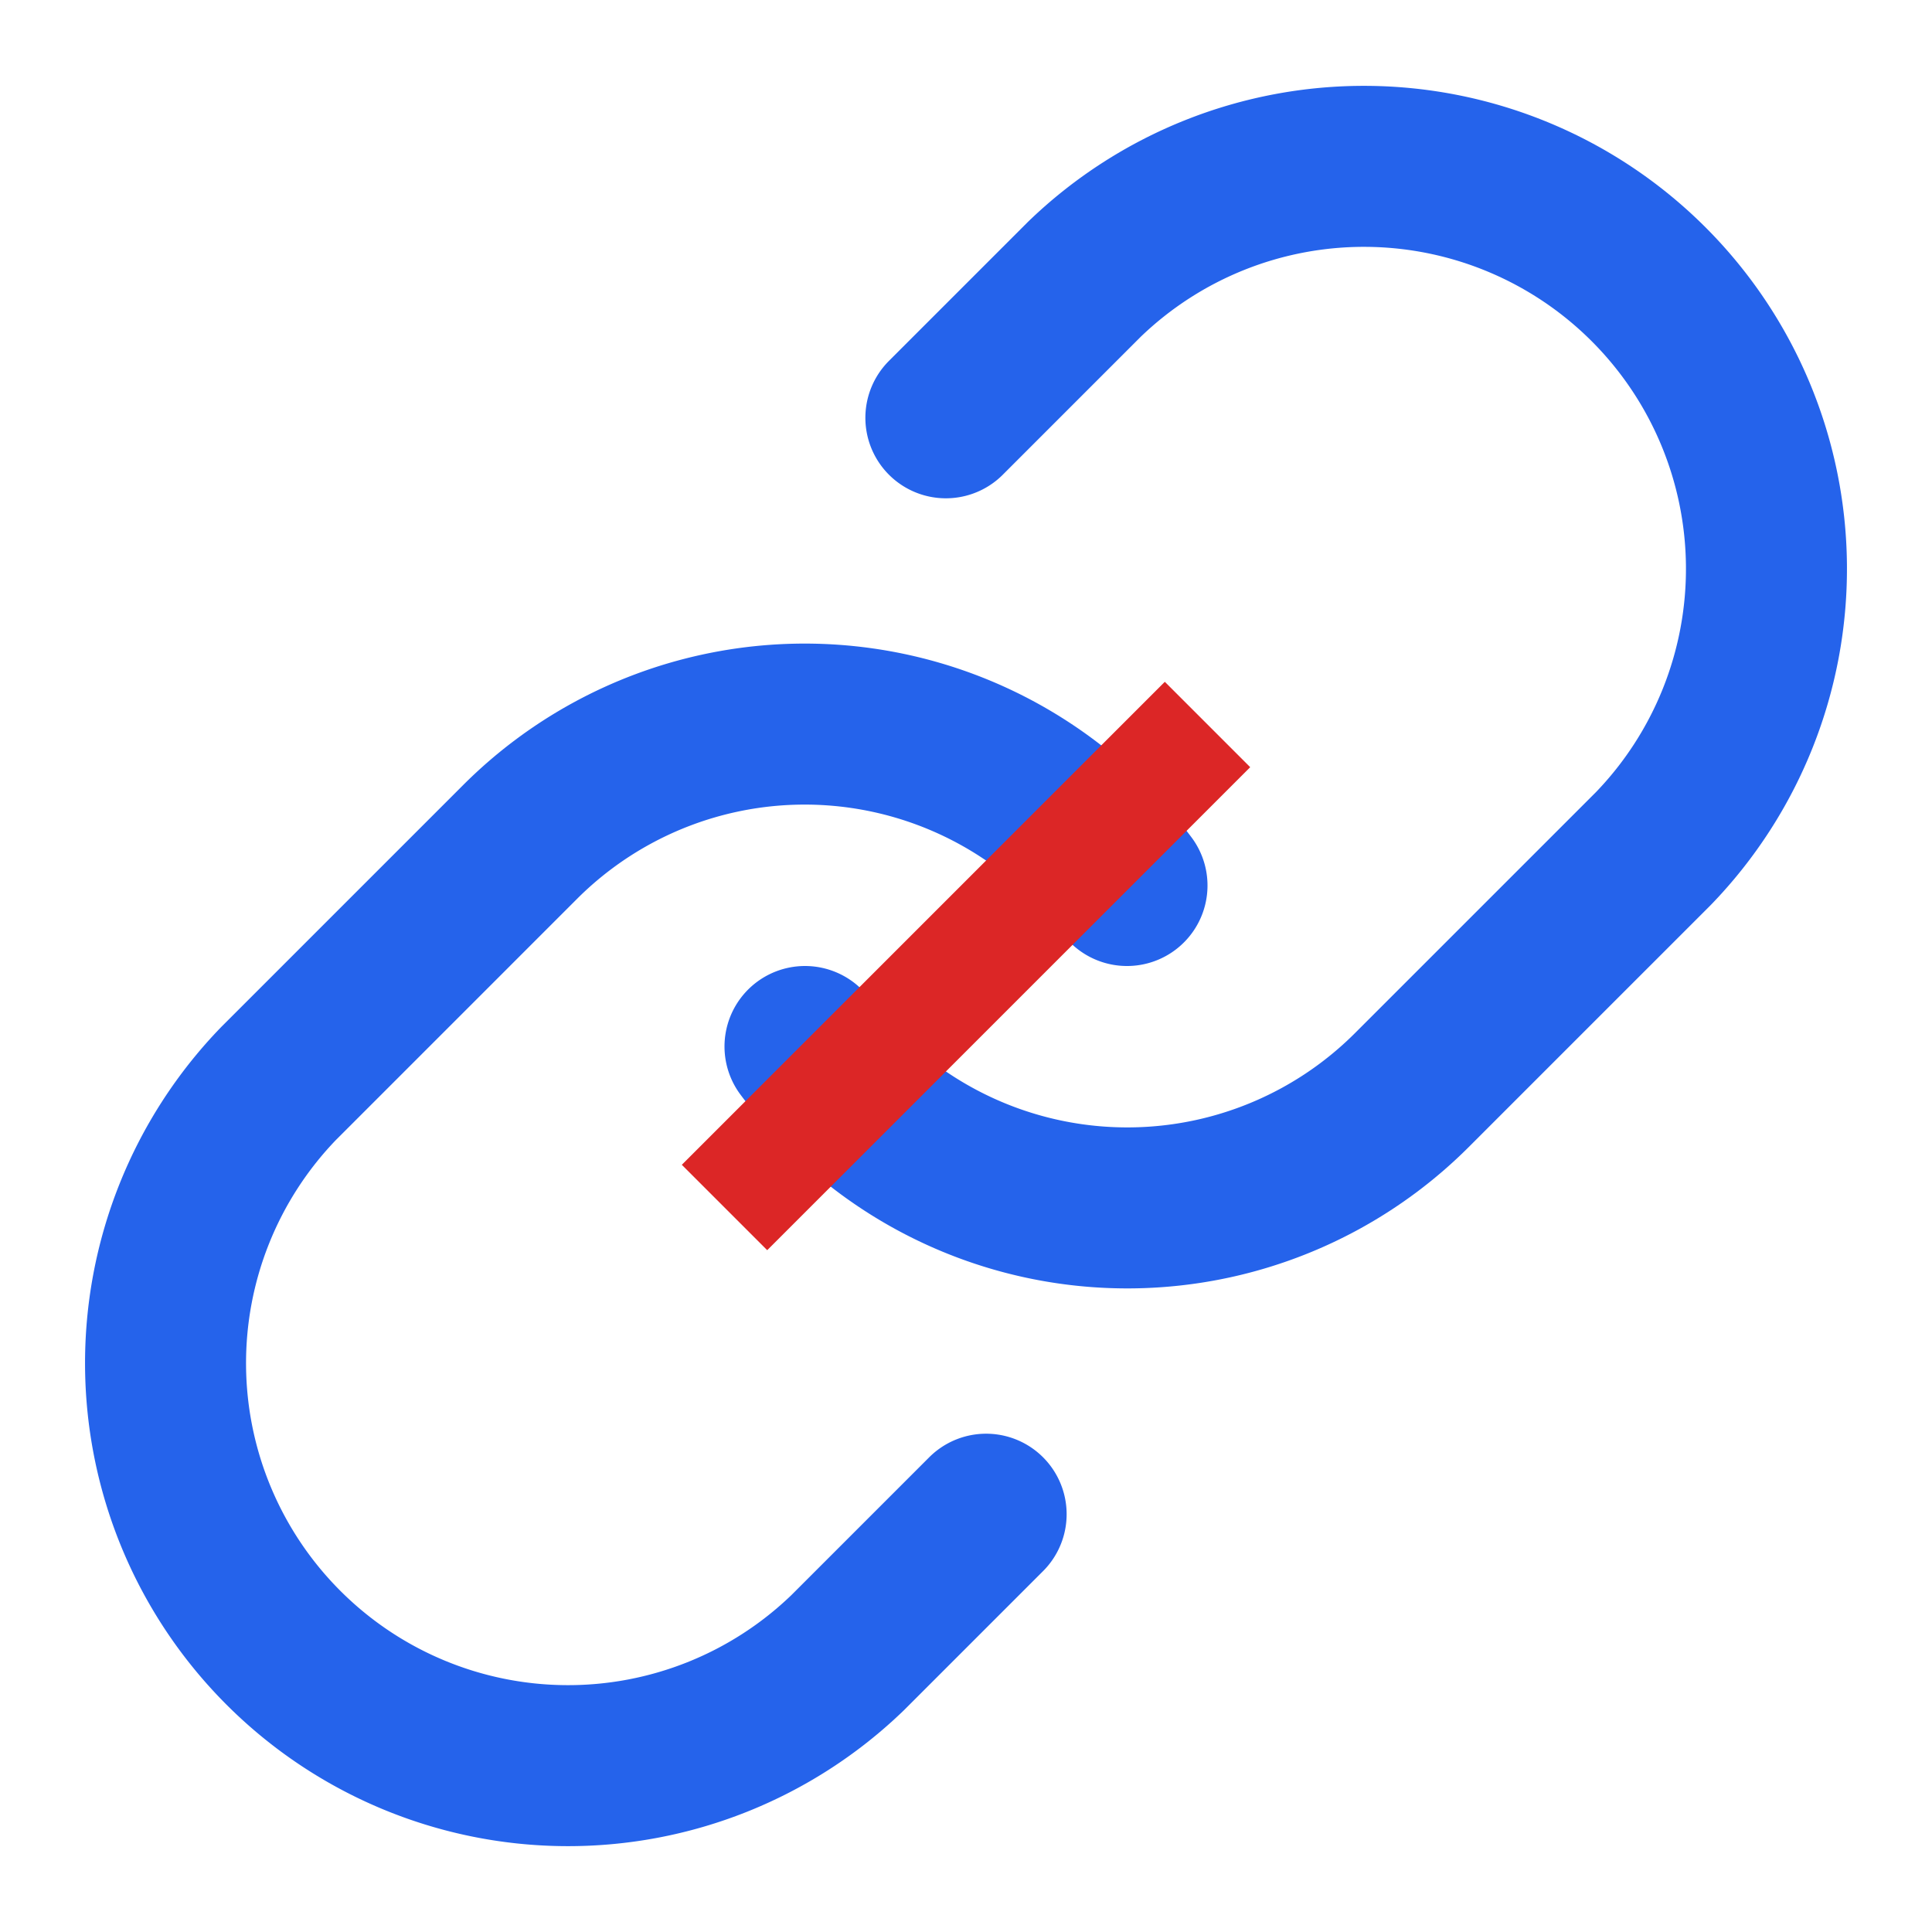
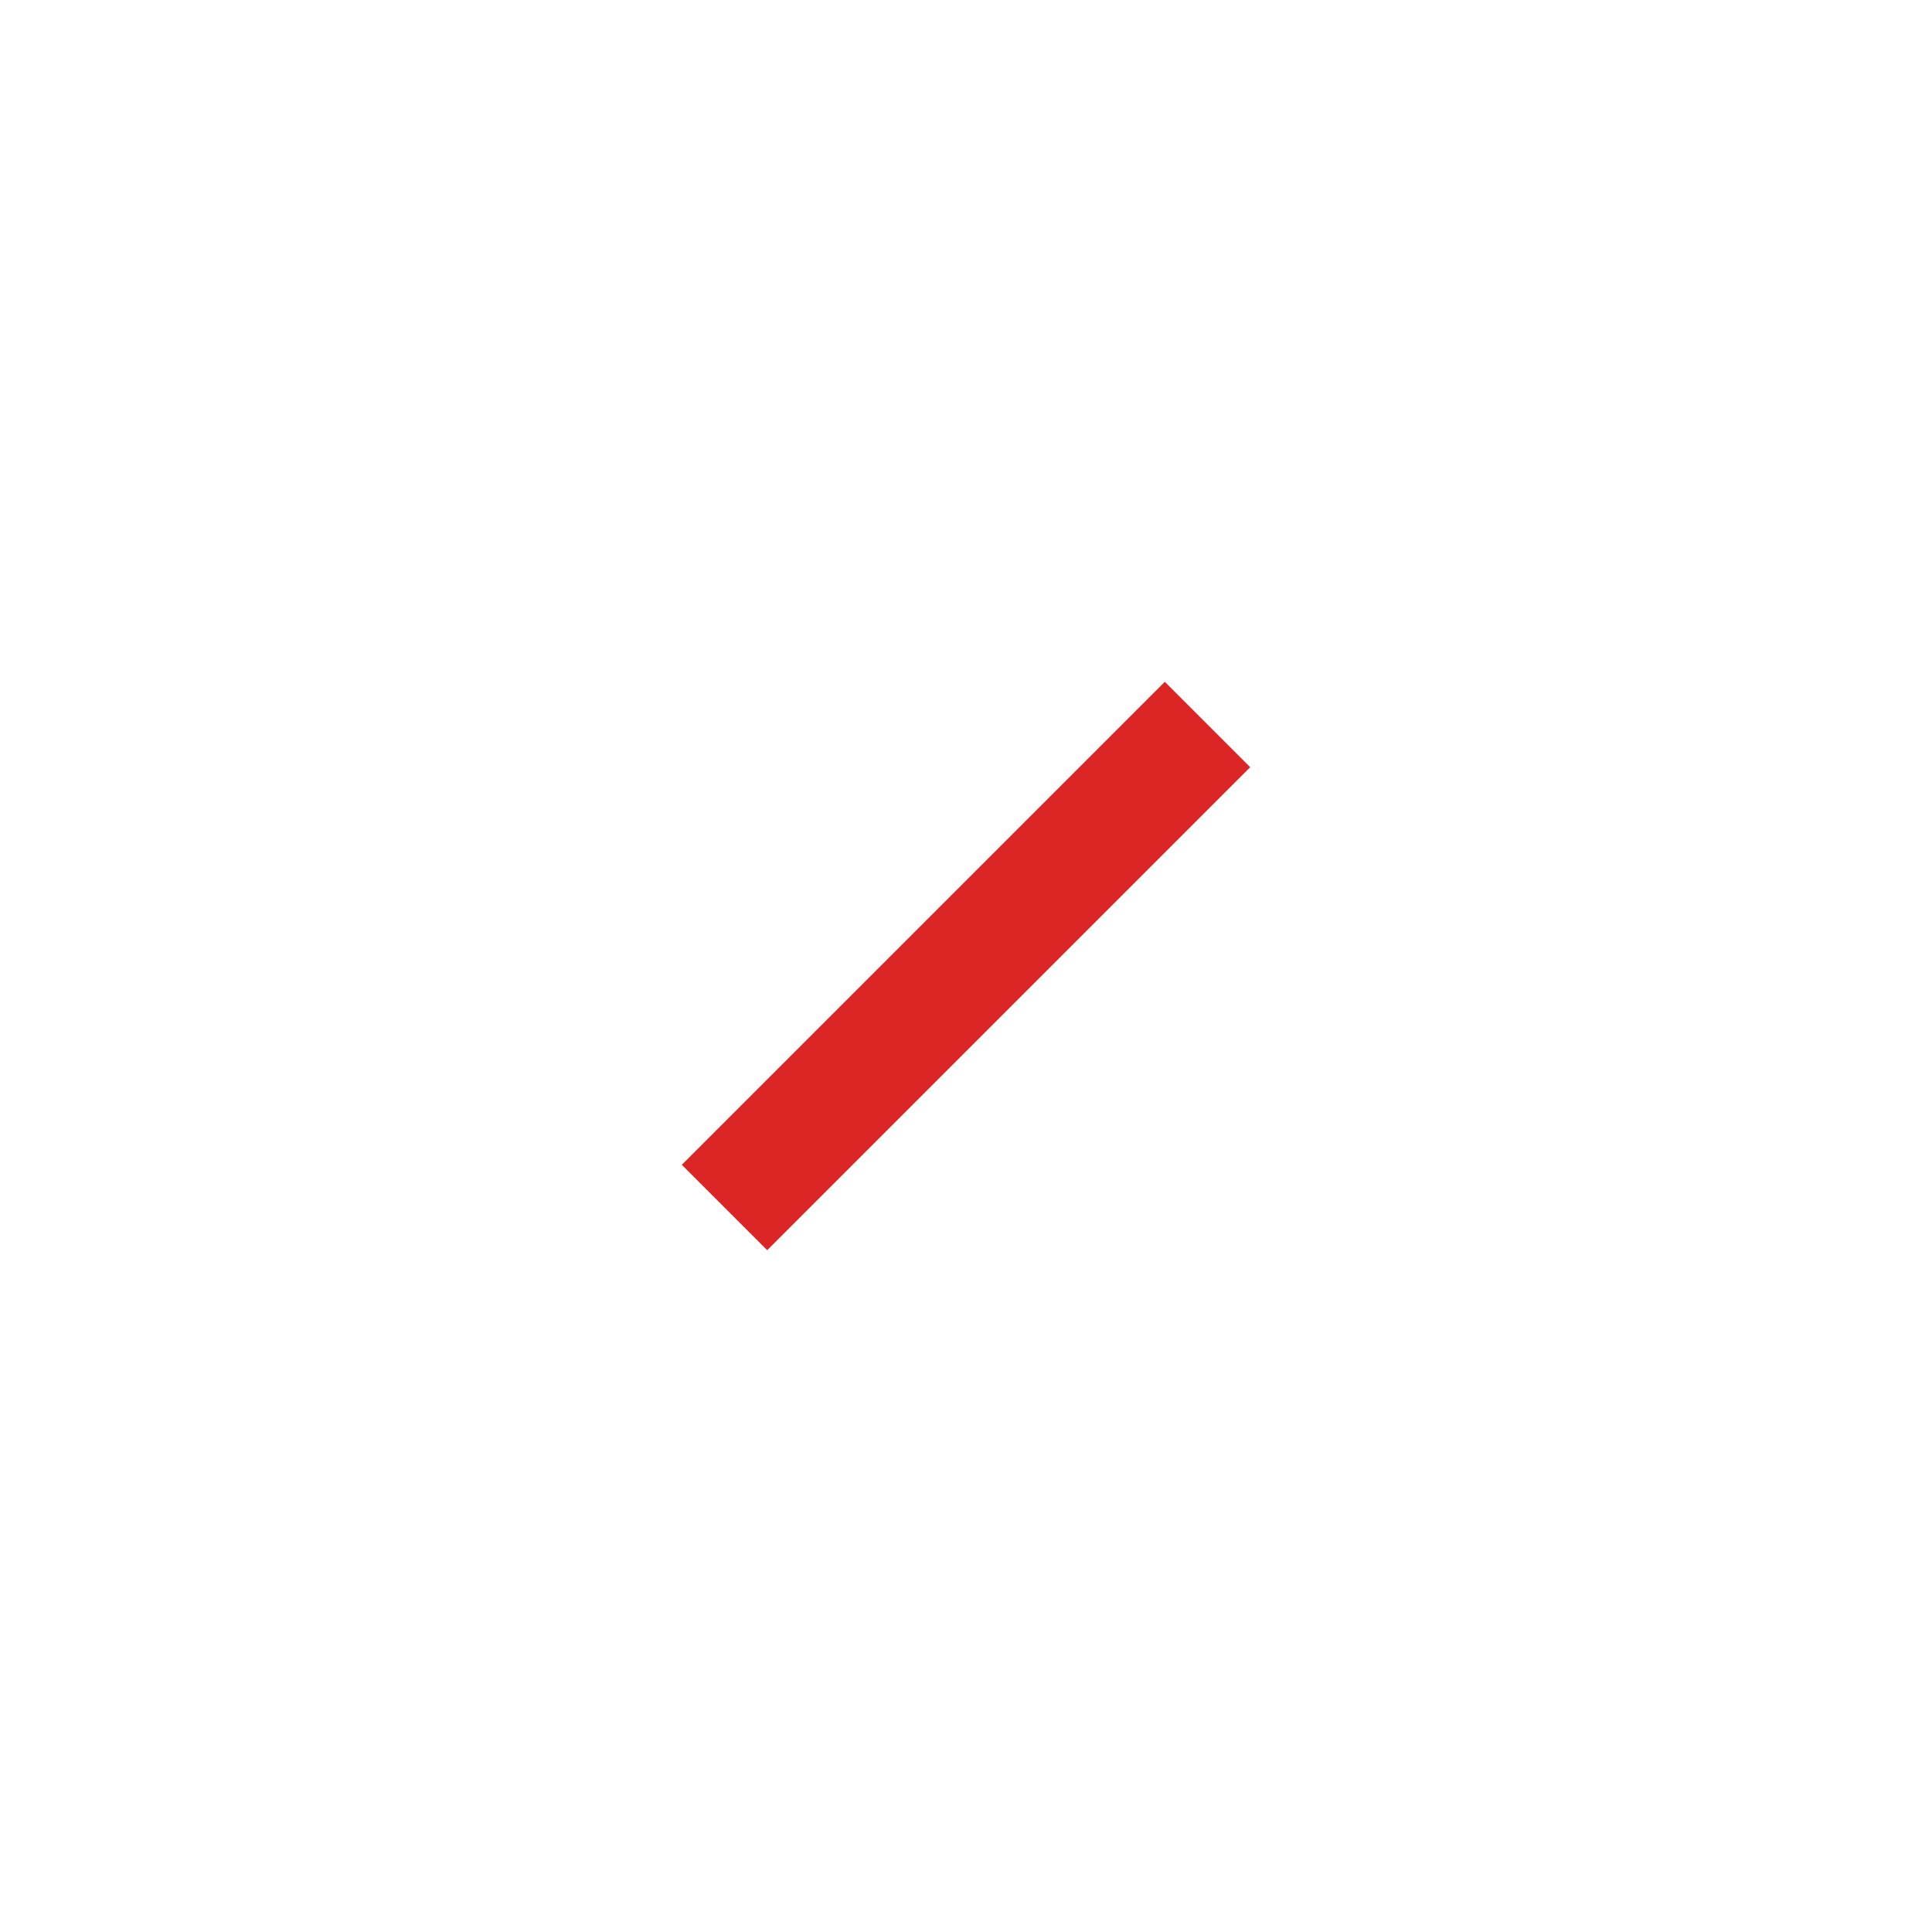
<svg xmlns="http://www.w3.org/2000/svg" width="32" height="32" viewBox="0 0 24 24" fill="none">
-   <path d="M10 13a5 5 0 0 0 7.54.54l3-3a5 5 0 0 0-7.07-7.07l-1.72 1.72" stroke="#2563EB" stroke-width="2" stroke-linecap="round" stroke-linejoin="round" />
-   <path d="M14 11a5 5 0 0 0-7.54-.54l-3 3a5 5 0 0 0 7.07 7.07l1.72-1.72" stroke="#2563EB" stroke-width="2" stroke-linecap="round" stroke-linejoin="round" />
  <line x1="9" y1="15" x2="15" y2="9" stroke="#DC2626" stroke-width="1.5" />
</svg>